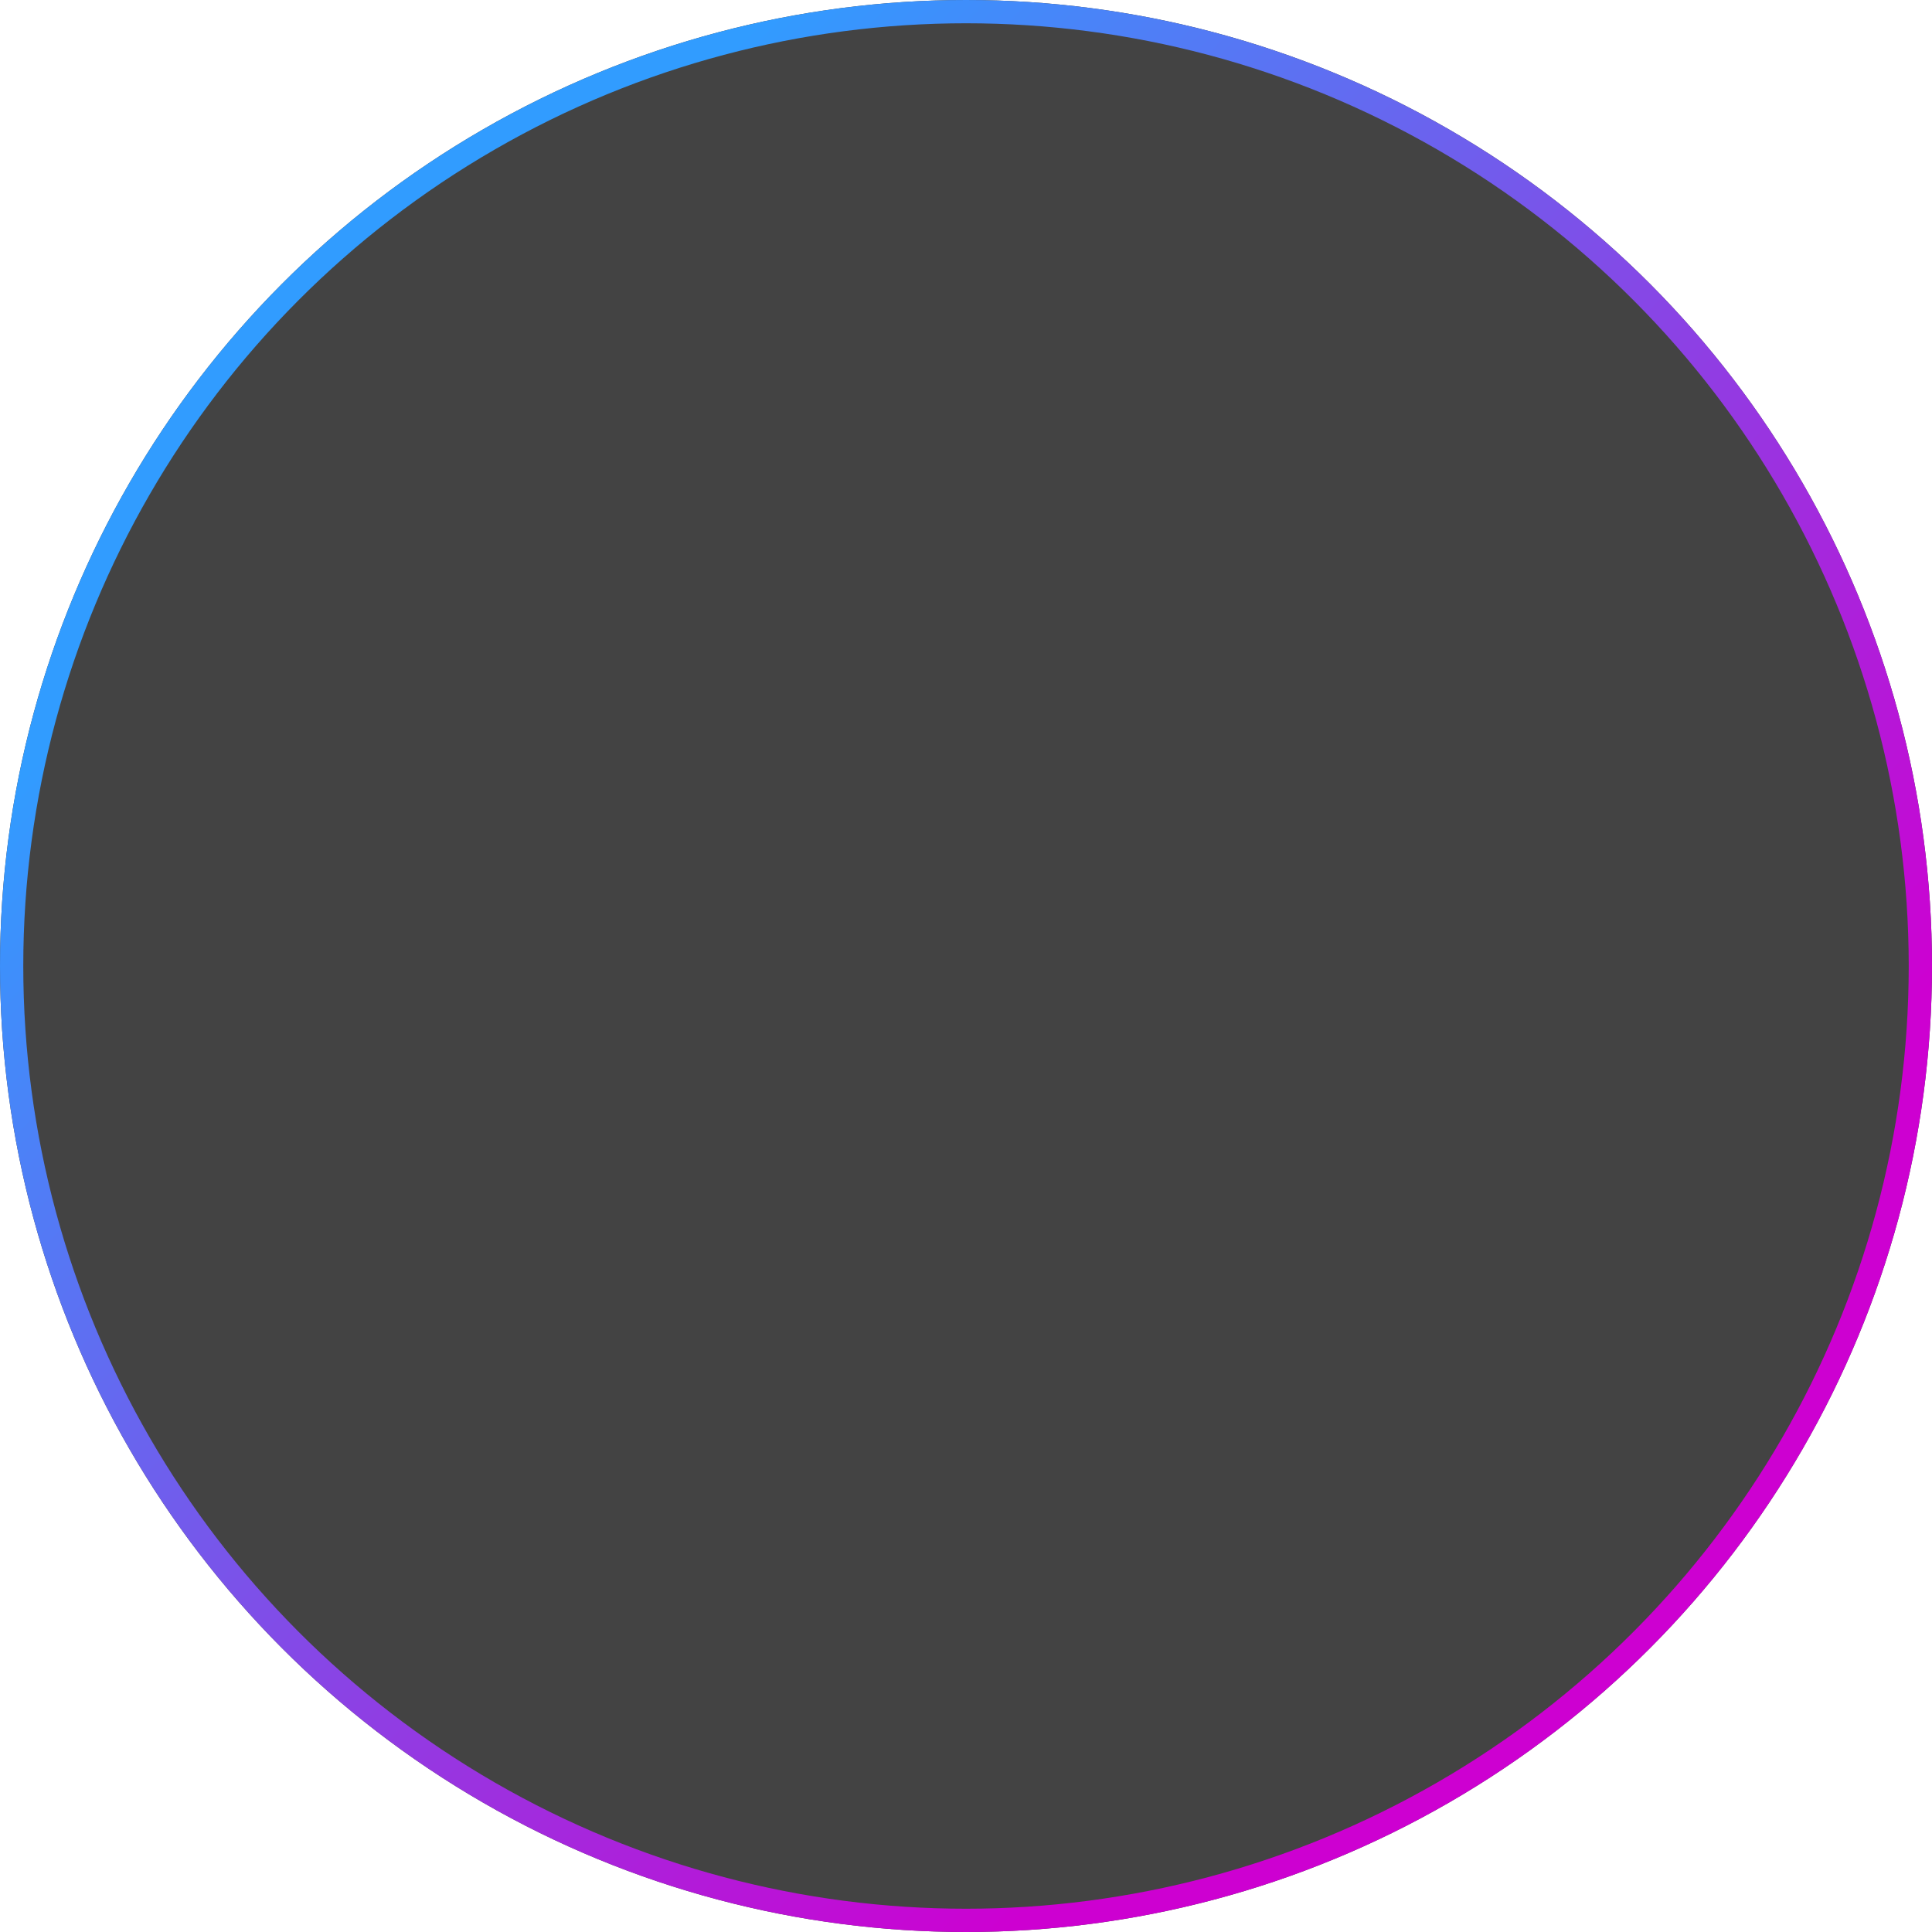
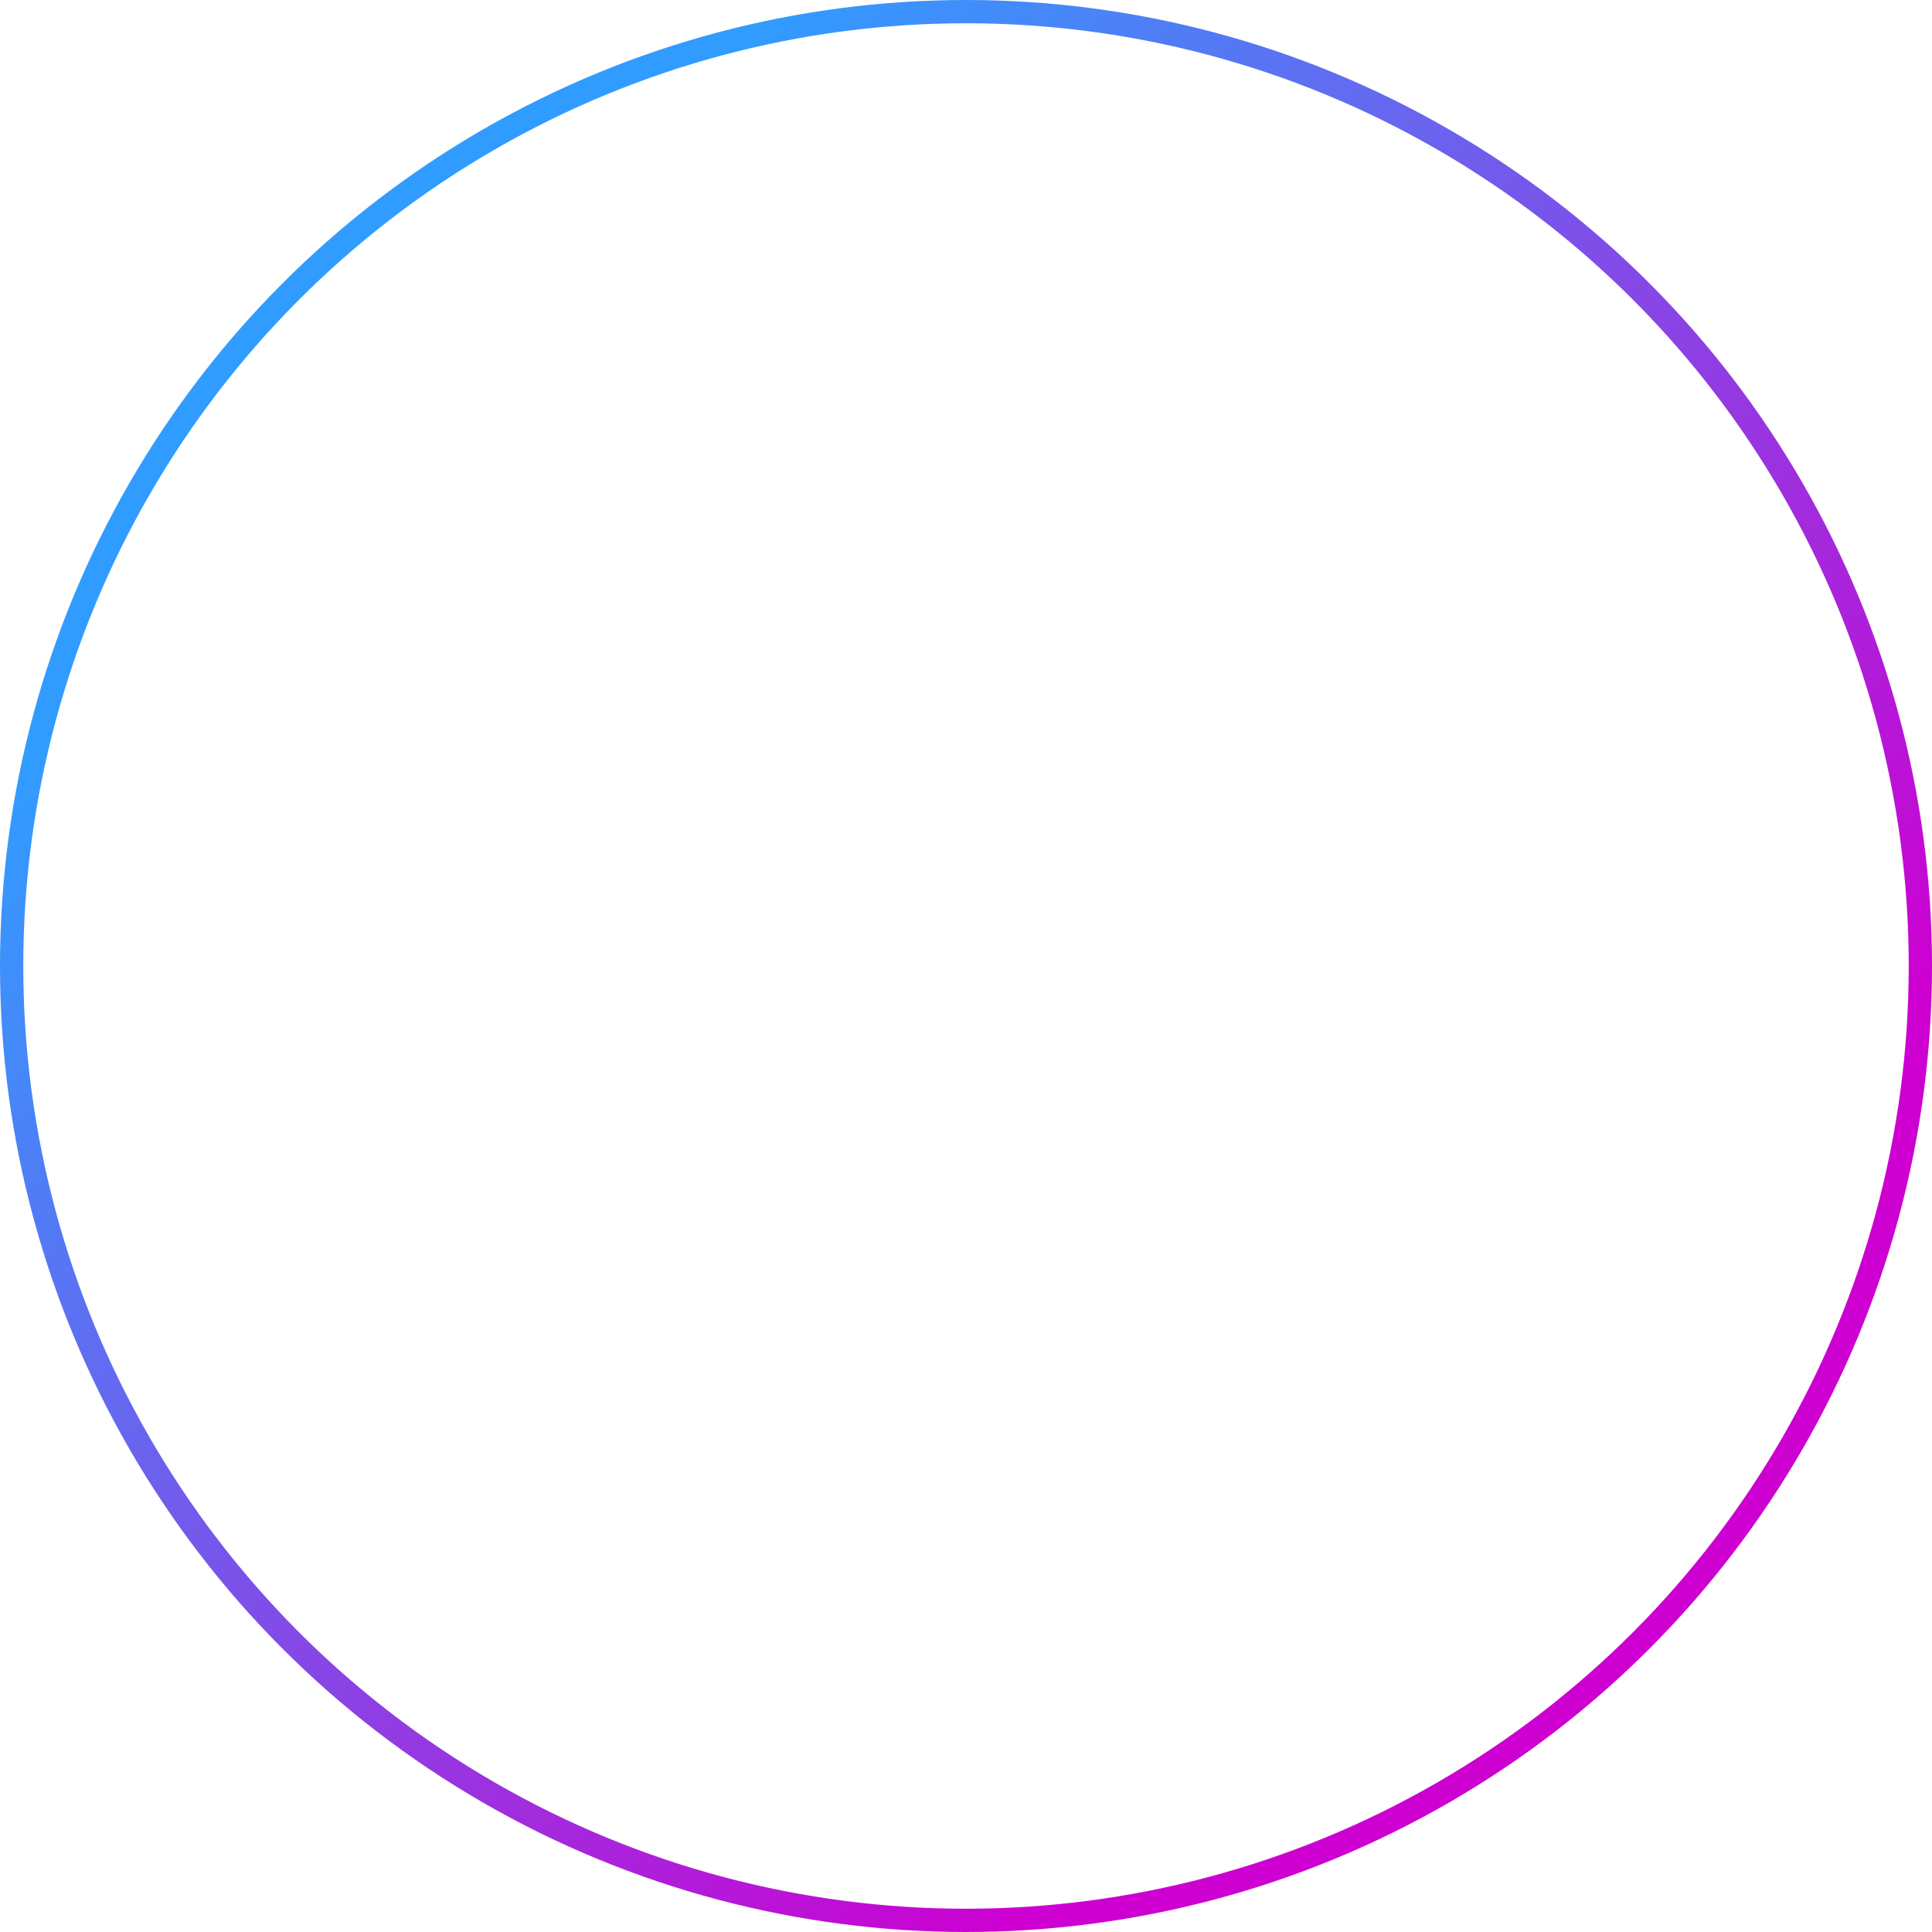
<svg xmlns="http://www.w3.org/2000/svg" width="83" height="83" viewBox="0 0 83 83" fill="none">
  <g filter="url(#filter0_b_352_109661)">
-     <circle cx="41.5" cy="41.5" r="41.5" fill="#141414" fill-opacity="0.8" />
    <circle cx="41.5" cy="41.5" r="41" stroke="url(#paint0_linear_352_109661)" />
  </g>
  <defs>
    <filter id="filter0_b_352_109661" x="-4" y="-4" width="91" height="91" filterUnits="userSpaceOnUse" color-interpolation-filters="sRGB">
      <feFlood flood-opacity="0" result="BackgroundImageFix" />
      <feGaussianBlur in="BackgroundImageFix" stdDeviation="2" />
      <feComposite in2="SourceAlpha" operator="in" result="effect1_backgroundBlur_352_109661" />
      <feBlend mode="normal" in="SourceGraphic" in2="effect1_backgroundBlur_352_109661" result="shape" />
    </filter>
    <linearGradient id="paint0_linear_352_109661" x1="6.989" y1="27.084" x2="53.543" y2="72.546" gradientUnits="userSpaceOnUse">
      <stop stop-color="#319CFF" />
      <stop offset="1" stop-color="#CD00D1" />
    </linearGradient>
  </defs>
</svg>